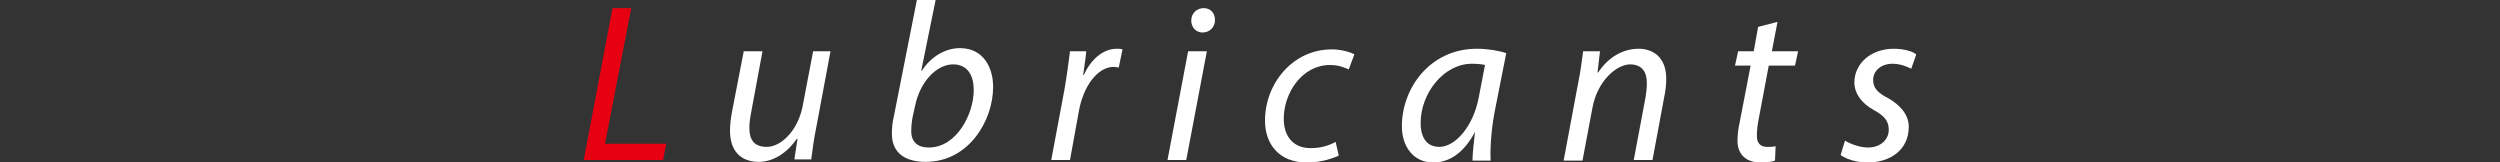
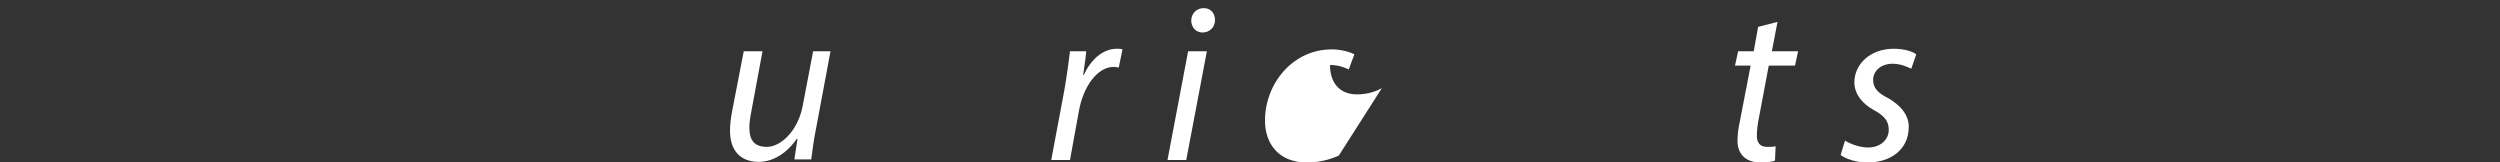
<svg xmlns="http://www.w3.org/2000/svg" version="1.1" id="レイヤー_1" x="0px" y="0px" width="400px" height="26px" viewBox="0 0 400 26" style="enable-background:new 0 0 400 26;" xml:space="preserve">
  <rect x="0" y="0" width="400" height="26" fill="#333333" stroke="none" />
  <style type="text/css">
	.st0{fill:#E60012;}
	.st1{fill:#FFFFFF;}
</style>
  <g>
-     <path class="st0" d="M98,1.3h3L96.8,23h9.8l-0.5,2.6H93.4L98,1.3z" />
    <path class="st1" d="M132.9,8.1l-2.3,12.3c-0.4,1.9-0.6,3.6-0.8,5.1h-2.7l0.5-3.3l-0.1,0c-1.6,2.3-3.8,3.7-6.1,3.7   c-2.2,0-4.6-1.1-4.6-5c0-0.8,0.1-1.8,0.3-2.9l1.9-9.8h3l-1.8,9.7c-0.2,1-0.3,1.8-0.3,2.6c0,1.8,0.7,3,2.8,3c2.2,0,4.9-2.5,5.7-6.4   l1.7-8.9H132.9z" />
-     <path class="st1" d="M149.7,0l-2.3,11.3l0.1,0c1.5-2.3,3.8-3.6,6.1-3.6c3.8,0,5.3,3.2,5.3,6.2c0,5.4-3.9,12-10.8,12   c-3.1,0-5.4-1.3-5.4-4.5c0-0.9,0.1-1.9,0.3-2.7L146.7,0H149.7z M146,18.8c-0.1,0.6-0.2,1.3-0.2,2.2c0,1.7,1,2.6,2.8,2.6   c4.5,0,7.2-5.4,7.2-9.2c0-2.2-0.9-4.1-3.3-4.1c-2.6,0-5.3,2.7-6.1,6.7L146,18.8z" />
    <path class="st1" d="M168.2,25.6l2.1-11.2c0.4-2.3,0.7-4.6,0.9-6.2h2.6c-0.1,1.2-0.3,2.4-0.5,3.8h0.1c1.1-2.4,3-4.2,5.3-4.2   c0.3,0,0.6,0,0.9,0.1l-0.6,2.9c-0.2,0-0.5-0.1-0.8-0.1c-2.6,0-4.9,3.1-5.6,7.2l-1.4,7.7H168.2z" />
    <path class="st1" d="M186.8,25.6l3.3-17.4h3l-3.3,17.4H186.8z M190.6,3.3c0-1.2,0.9-2,2-2c1.1,0,1.8,0.8,1.8,1.9c0,1.2-0.9,2-2,2   C191.3,5.2,190.6,4.3,190.6,3.3z" />
-     <path class="st1" d="M214.2,24.9c-0.9,0.4-2.7,1.1-5.1,1.1c-4.5,0-6.7-3-6.7-6.7c0-5.9,4.4-11.4,10.7-11.4c1.6,0,3.1,0.5,3.6,0.8   l-0.9,2.4c-0.7-0.3-1.6-0.7-3-0.7c-4.5,0-7.4,4.5-7.4,8.6c0,2.8,1.5,4.7,4.3,4.7c1.8,0,3.1-0.5,4-1L214.2,24.9z" />
-     <path class="st1" d="M235.6,25.6c0-1,0.2-2.7,0.4-4.5H236c-1.9,3.6-4.3,4.9-6.7,4.9c-3.1,0-5-2.5-5-5.8c0-6.1,4.5-12.4,12-12.4   c1.7,0,3.5,0.3,4.7,0.7l-1.8,9.1c-0.6,3-0.8,6.1-0.7,8.1H235.6z M237.6,10.4c-0.4-0.1-1.1-0.2-2.1-0.2c-4.5,0-8.2,4.7-8.2,9.5   c0,1.9,0.7,3.8,3,3.8c2.5,0,5.4-3.2,6.3-7.9L237.6,10.4z" />
-     <path class="st1" d="M250.2,25.6l2.3-12.3c0.4-1.9,0.6-3.6,0.8-5.1h2.7l-0.4,3.4h0.1c1.6-2.4,3.9-3.8,6.5-3.8   c2.1,0,4.4,1.2,4.4,4.8c0,0.8-0.1,1.9-0.3,2.8l-1.9,10.2h-3l1.9-10.1c0.1-0.7,0.2-1.5,0.2-2.2c0-1.7-0.7-3-2.7-3   c-2.1,0-5.2,2.6-6,6.9l-1.6,8.5H250.2z" />
+     <path class="st1" d="M214.2,24.9c-0.9,0.4-2.7,1.1-5.1,1.1c-4.5,0-6.7-3-6.7-6.7c0-5.9,4.4-11.4,10.7-11.4c1.6,0,3.1,0.5,3.6,0.8   l-0.9,2.4c-0.7-0.3-1.6-0.7-3-0.7c0,2.8,1.5,4.7,4.3,4.7c1.8,0,3.1-0.5,4-1L214.2,24.9z" />
    <path class="st1" d="M284.4,3.5l-0.9,4.7h4.2l-0.5,2.3H283l-1.6,8.5c-0.2,1-0.3,1.9-0.3,2.8c0,1,0.5,1.7,1.6,1.7c0.5,0,1,0,1.4-0.1   l-0.1,2.3c-0.5,0.2-1.4,0.3-2.3,0.3c-2.6,0-3.7-1.6-3.7-3.4c0-1,0.1-2,0.4-3.3l1.7-8.8h-2.5l0.5-2.3h2.5l0.7-3.9L284.4,3.5z" />
    <path class="st1" d="M295.2,22.5c0.8,0.5,2.3,1.1,3.7,1.1c2,0,3.3-1.3,3.3-2.8c0-1.4-0.6-2.2-2.4-3.2c-2-1.1-3.1-2.7-3.1-4.4   c0-3,2.6-5.4,6.3-5.4c1.6,0,3,0.4,3.6,0.9l-0.8,2.3c-0.6-0.3-1.7-0.8-3-0.8c-1.8,0-3.1,1.1-3.1,2.6c0,1.3,0.8,2.1,2.4,2.9   c1.9,1.1,3.3,2.6,3.3,4.6c0,3.7-3,5.7-6.6,5.7c-1.9,0-3.5-0.6-4.3-1.2L295.2,22.5z" />
  </g>
</svg>